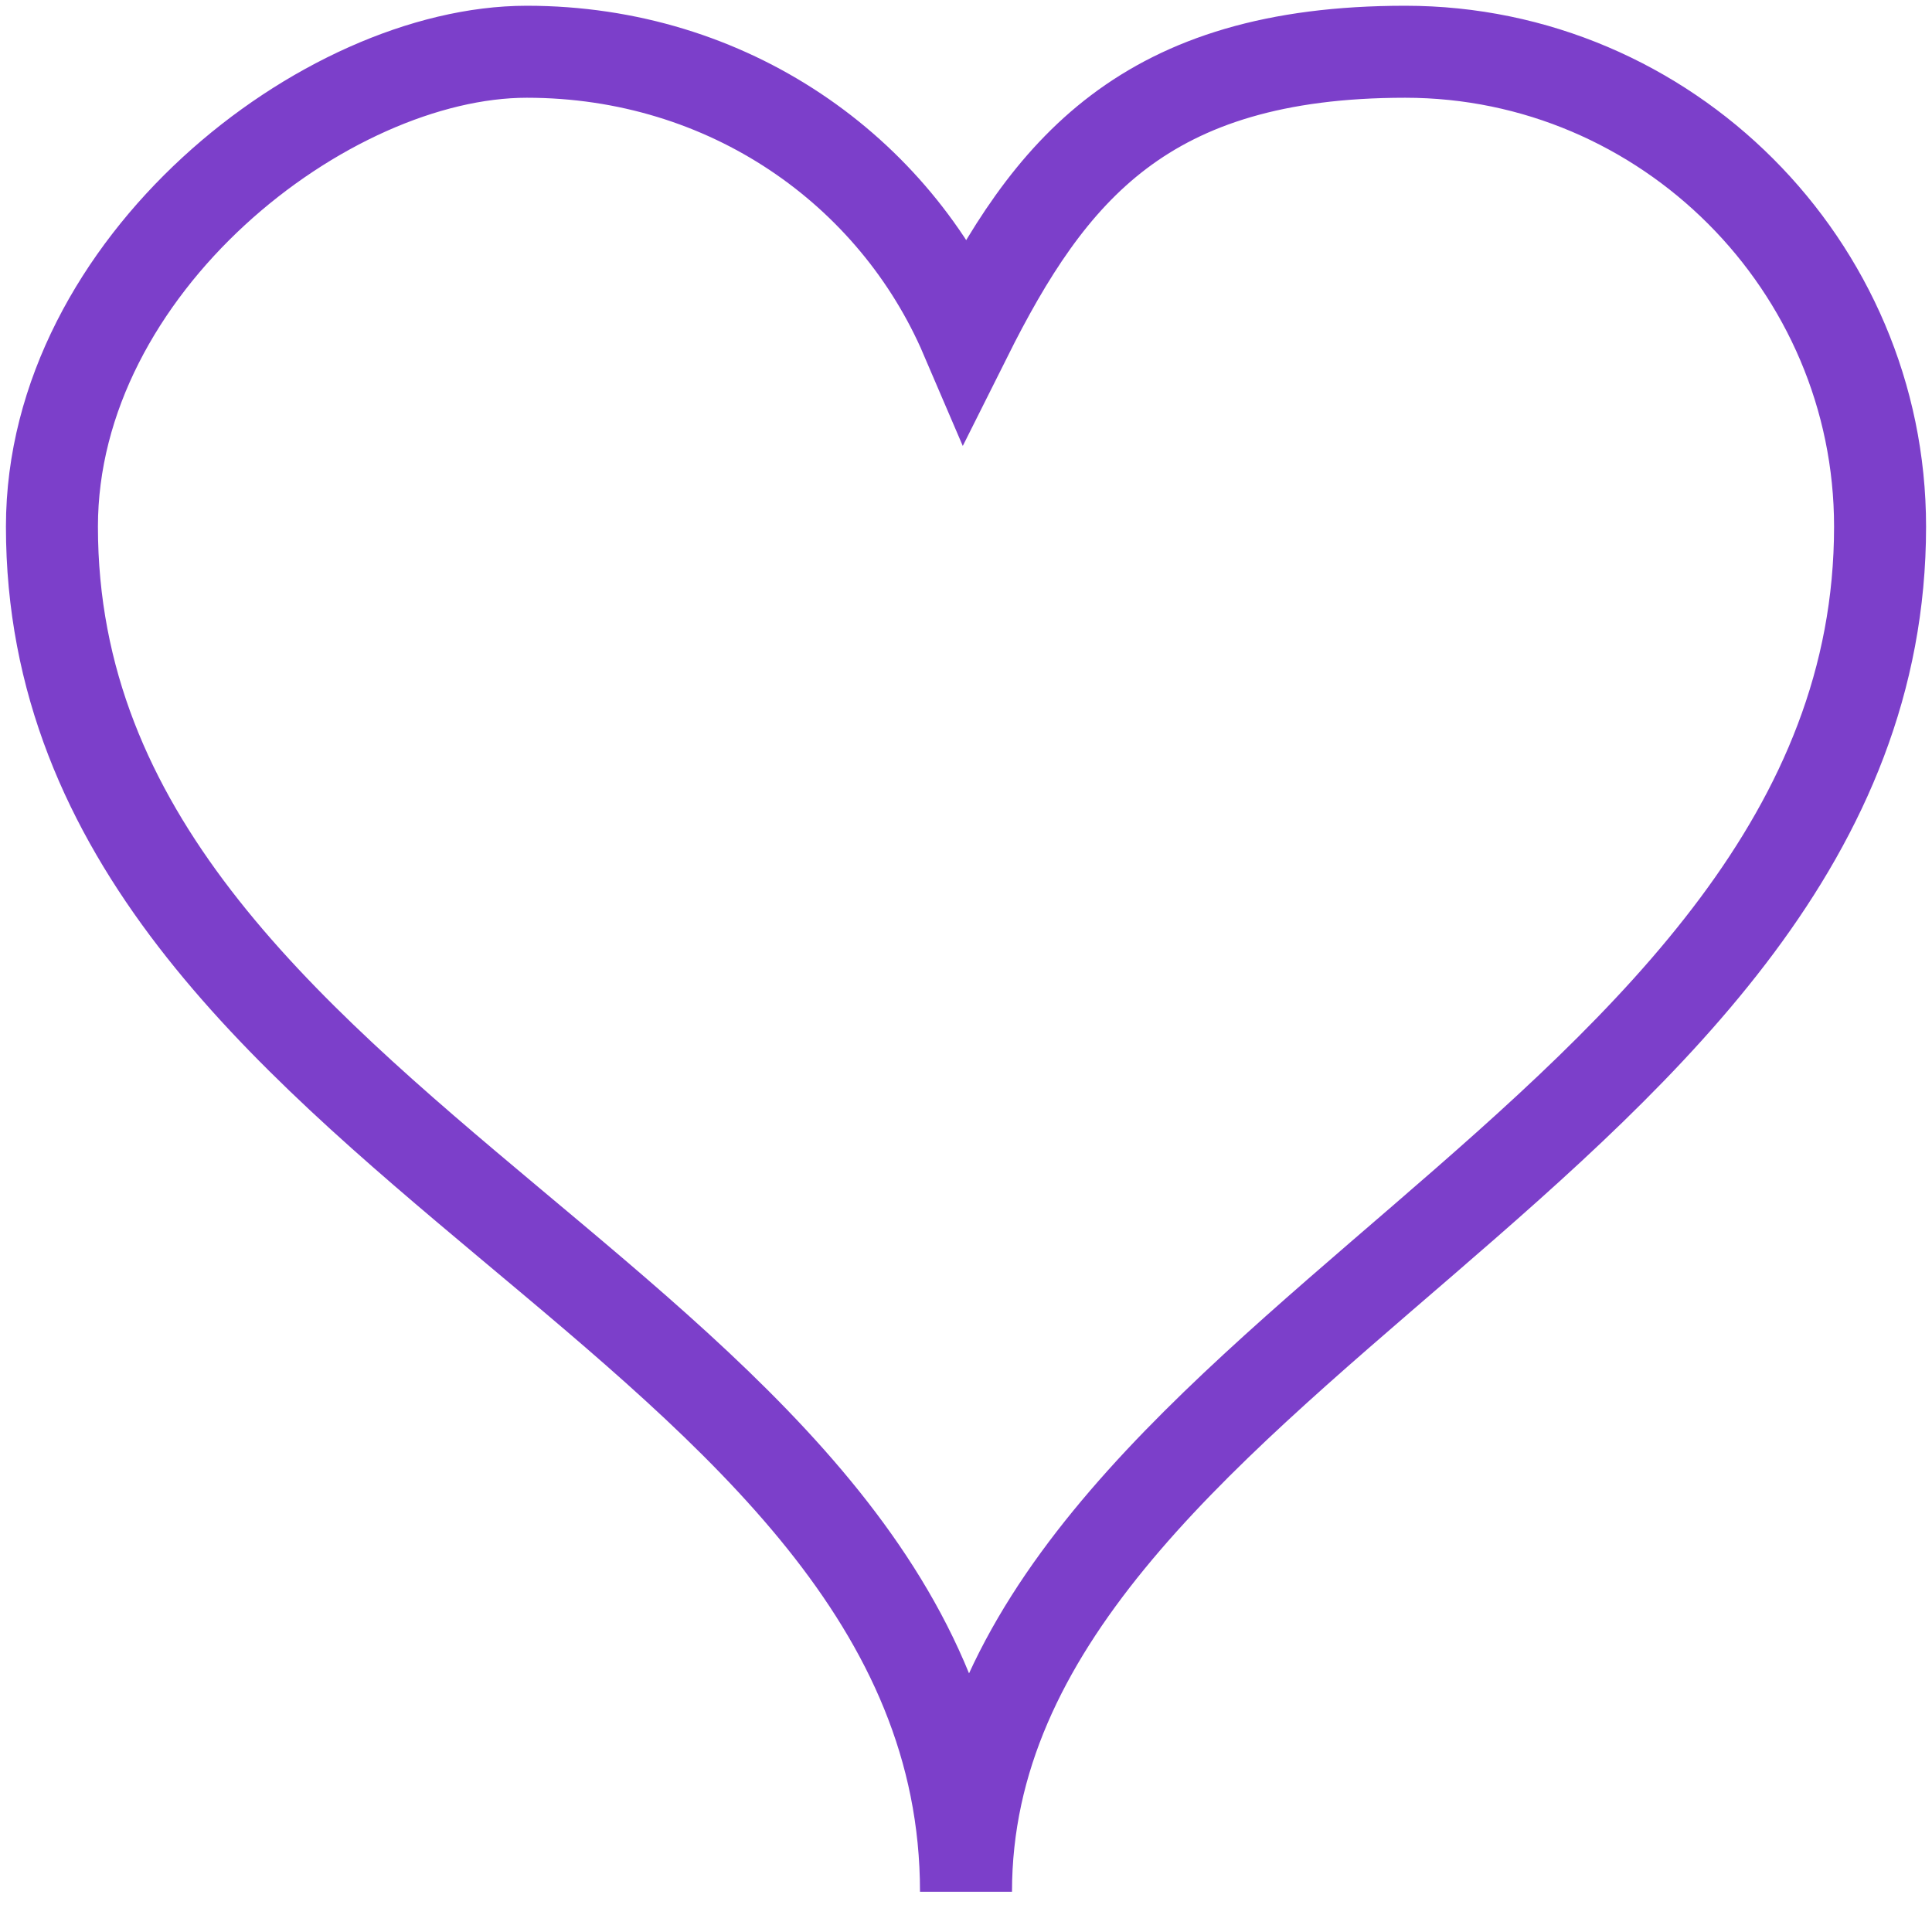
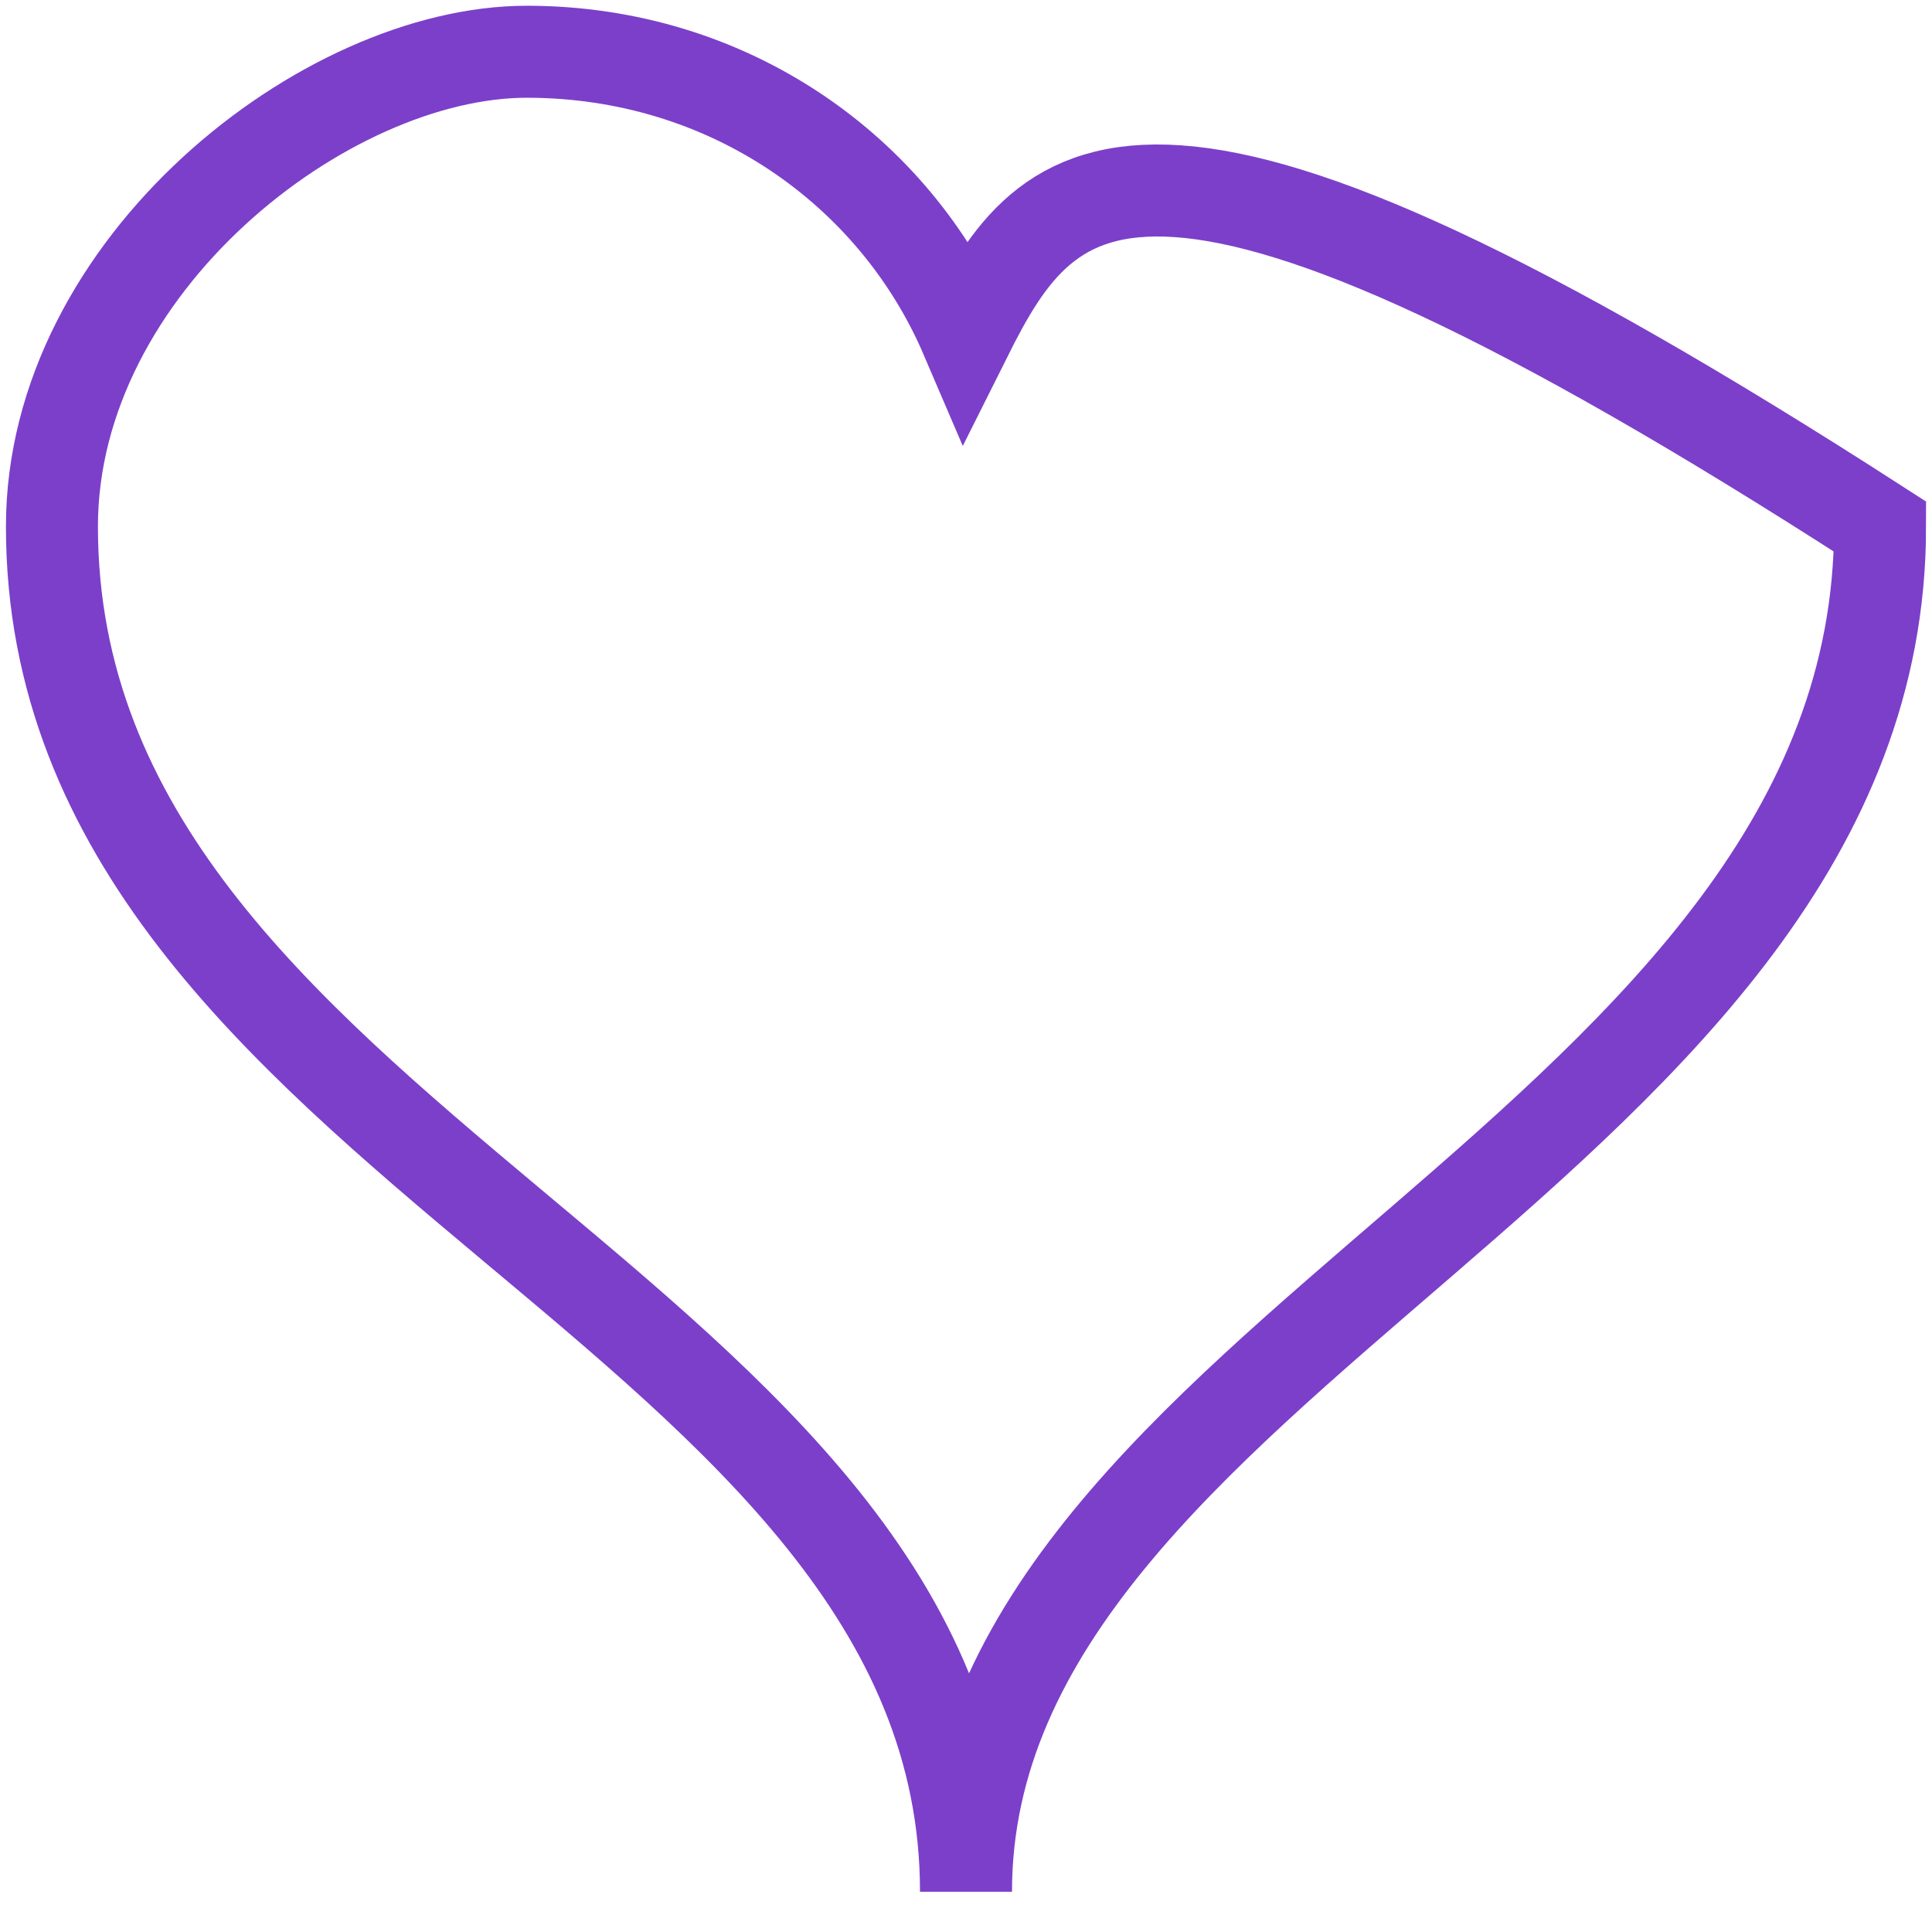
<svg xmlns="http://www.w3.org/2000/svg" fill="none" viewBox="0 0 42 42" height="42" width="42">
-   <path stroke-miterlimit="10" stroke-width="2" stroke="#7C3FCA" d="M21 41.125C21 29.512 40.871 24.867 40.871 11.448C40.871 5.77 36.226 1.125 30.549 1.125C24.871 1.125 22.807 3.706 21 7.319C19.452 3.706 15.839 1.125 11.452 1.125C7.065 1.125 1.129 5.77 1.129 11.448C1.129 24.867 21 28.48 21 41.125Z" />
+   <path stroke-miterlimit="10" stroke-width="2" stroke="#7C3FCA" d="M21 41.125C21 29.512 40.871 24.867 40.871 11.448C24.871 1.125 22.807 3.706 21 7.319C19.452 3.706 15.839 1.125 11.452 1.125C7.065 1.125 1.129 5.77 1.129 11.448C1.129 24.867 21 28.48 21 41.125Z" />
</svg>